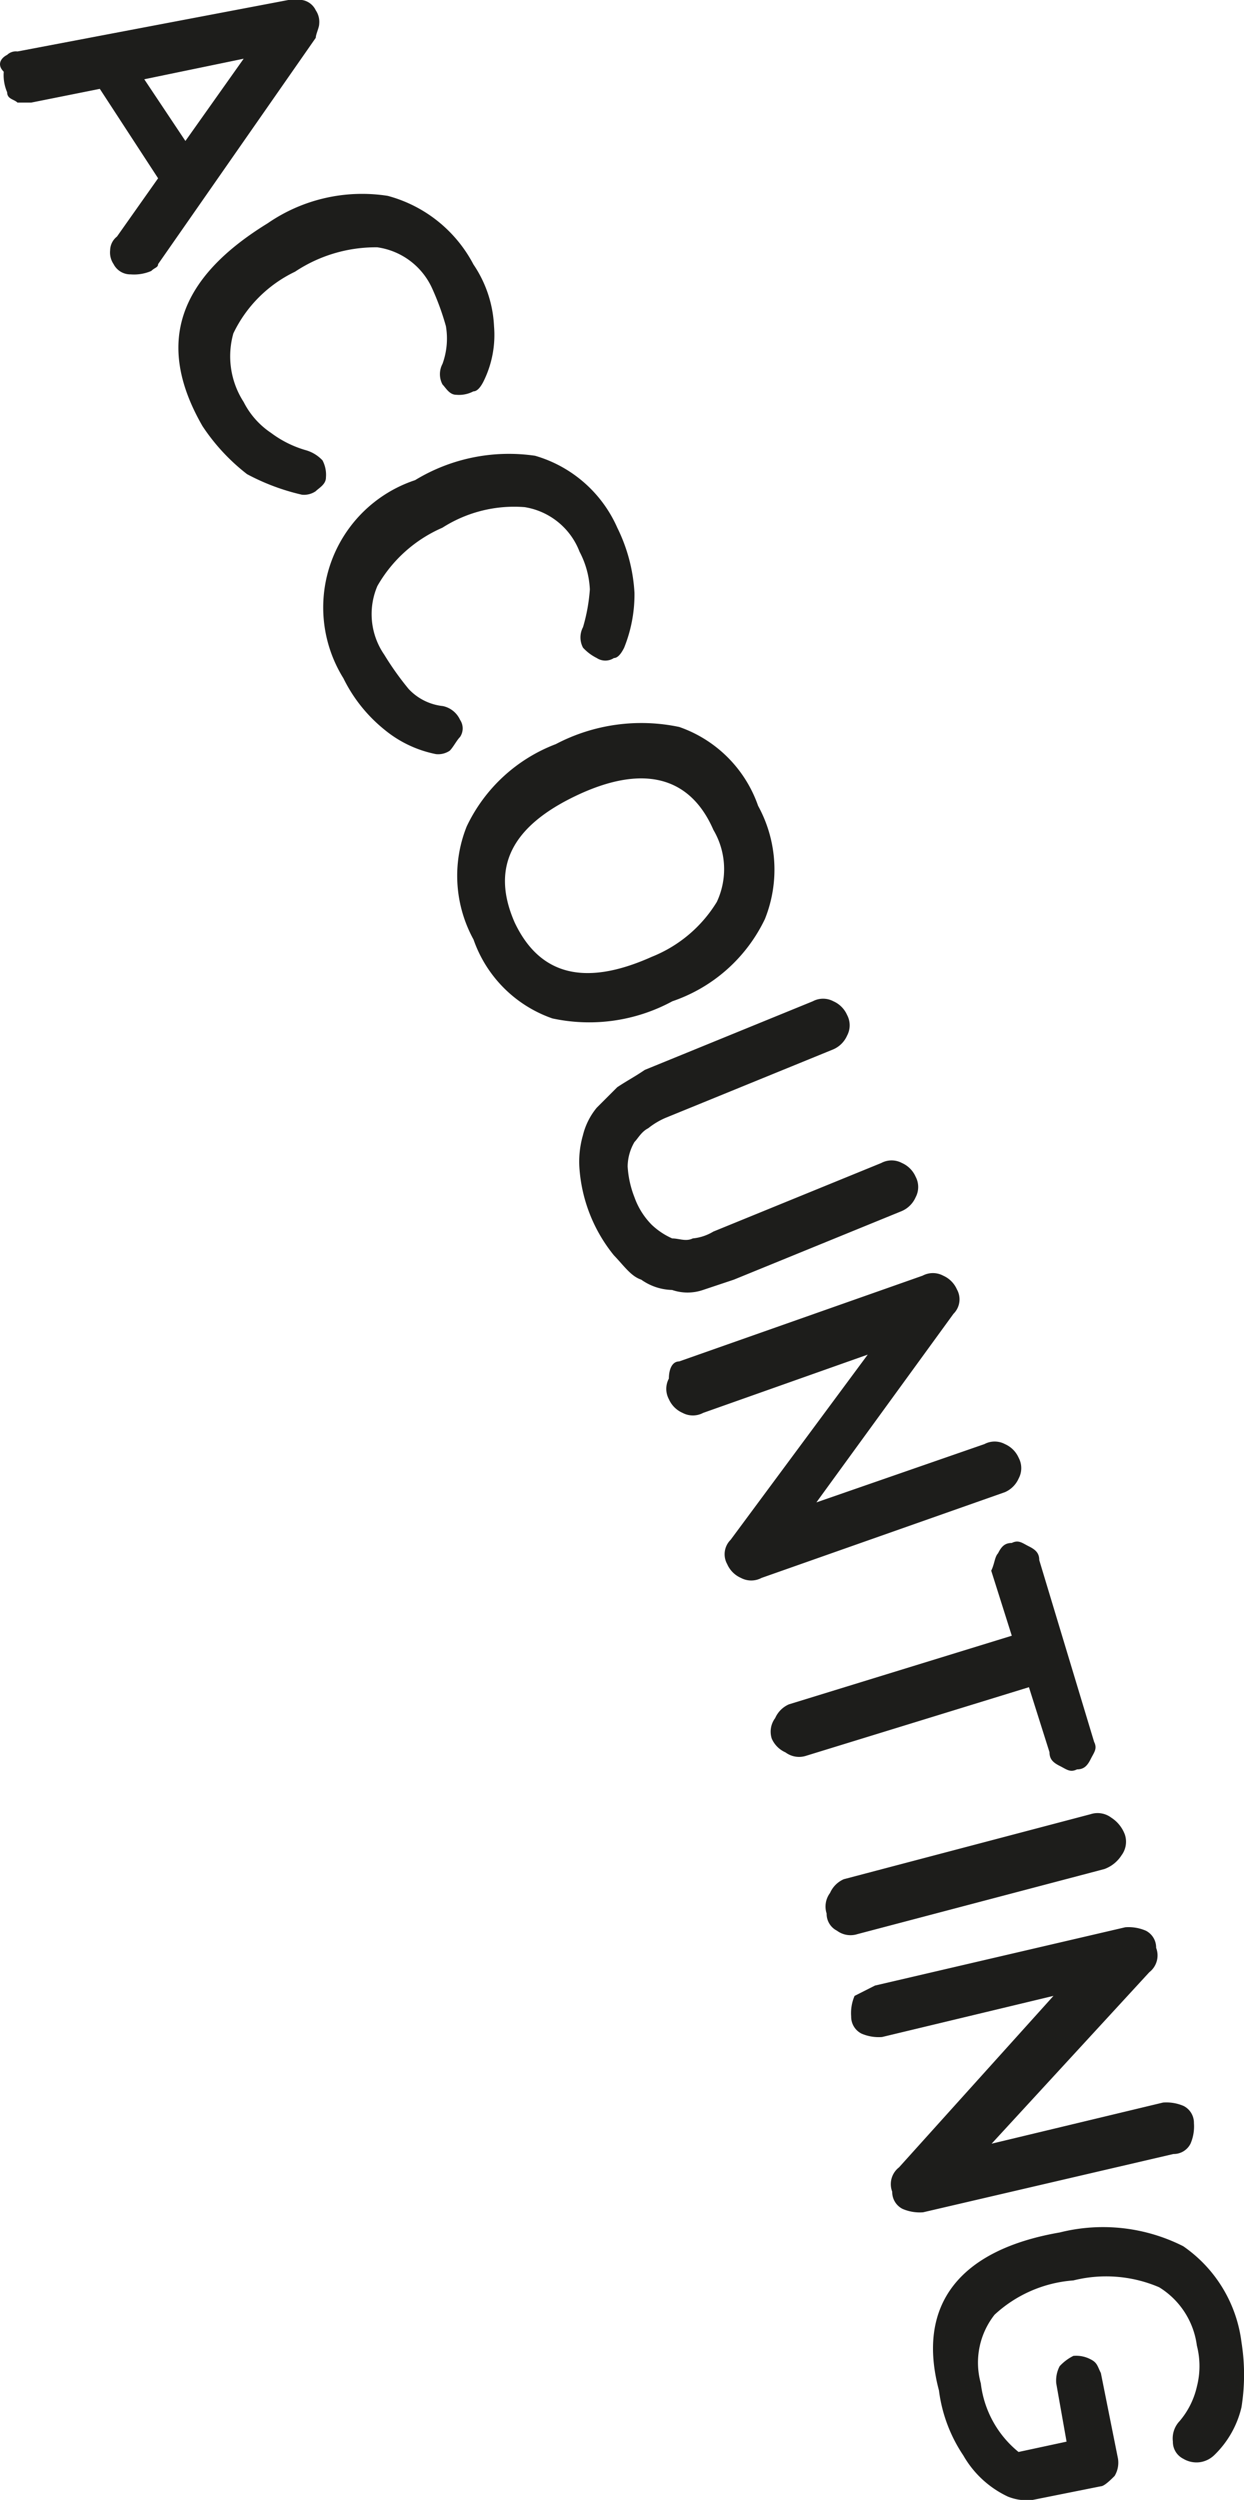
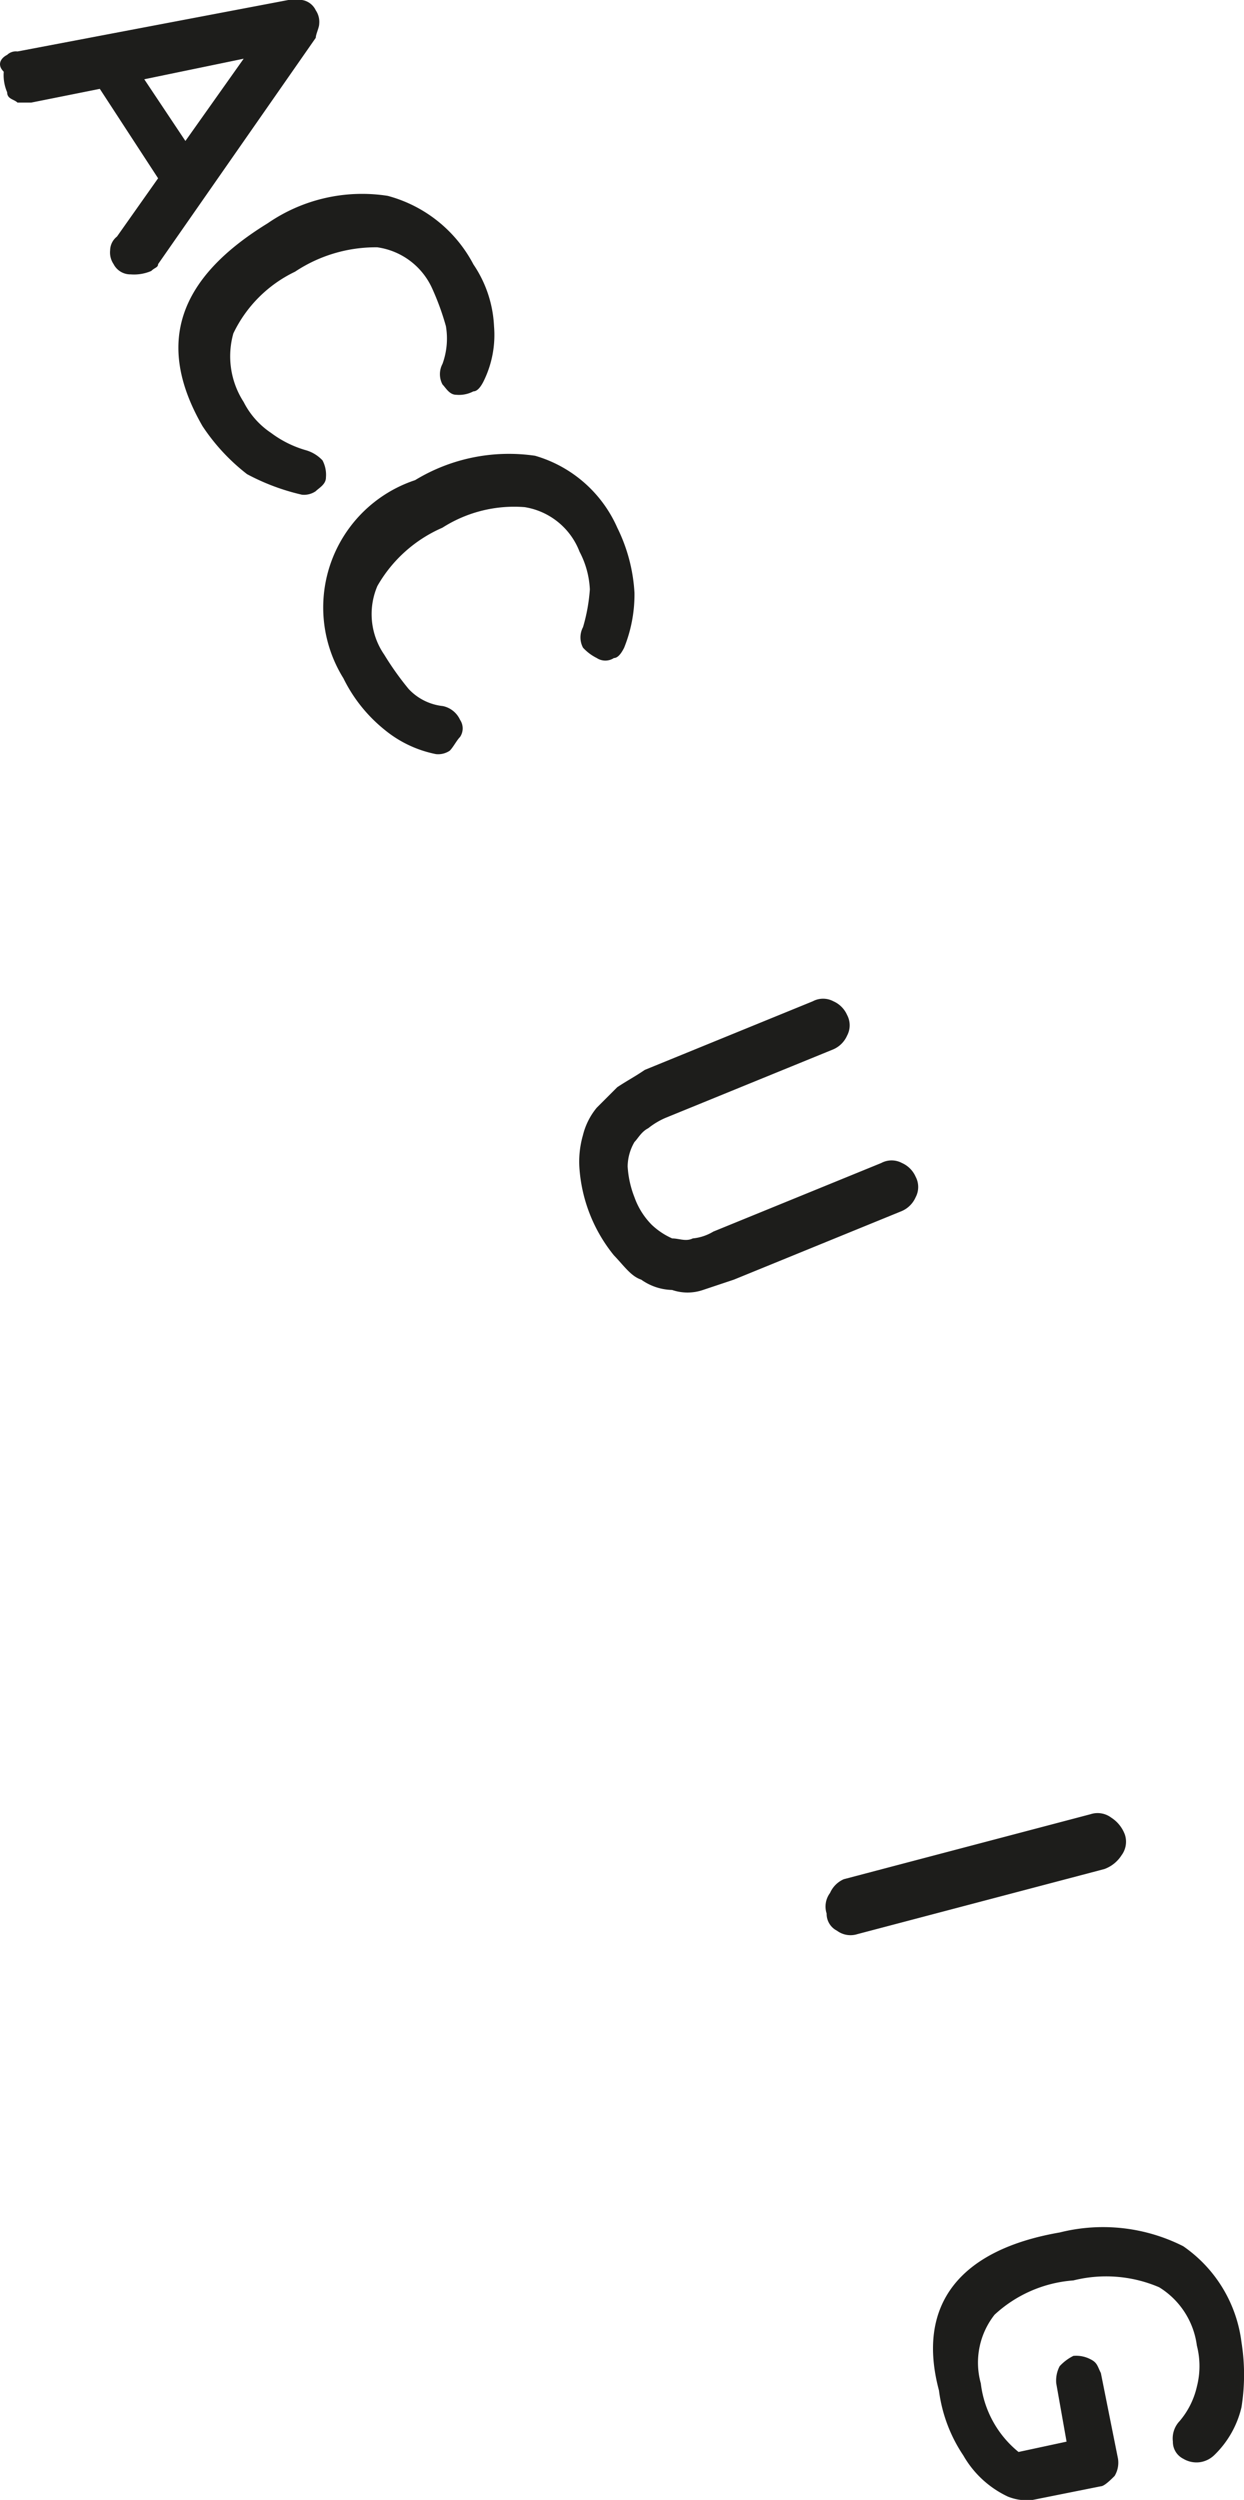
<svg xmlns="http://www.w3.org/2000/svg" data-name="Group 2070" width="15.305" height="30.75" viewBox="0 0 15.305 30.75">
  <path data-name="Path 7553" d="M360.079 110.975a.155.155 0 0 1 .127-.042l3.332-.633h.169a.226.226 0 0 1 .169.127.254.254 0 0 1 .042.169c0 .042-.042.127-.042.169l-1.94 2.784c0 .042-.042.042-.084.084a.535.535 0 0 1-.253.042.232.232 0 0 1-.211-.127.254.254 0 0 1-.042-.169.219.219 0 0 1 .084-.169l.506-.717-.717-1.1-.844.169h-.169c-.042-.042-.127-.042-.127-.127a.535.535 0 0 1-.042-.253c-.084-.082-.042-.165.042-.207zm1.687.3.506.759.717-1.012z" transform="translate(-359.991 -110.3)" style="fill:#1d1d1b" />
  <path data-name="Path 7554" d="M366.292 116.3a2.046 2.046 0 0 1 1.476-.337 1.681 1.681 0 0 1 1.055.844 1.472 1.472 0 0 1 .253.759 1.286 1.286 0 0 1-.127.675q-.063.127-.127.127a.38.38 0 0 1-.211.042c-.084 0-.127-.084-.169-.127a.269.269 0 0 1 0-.253.912.912 0 0 0 .042-.464 3.206 3.206 0 0 0-.169-.464.874.874 0 0 0-.675-.506 1.793 1.793 0 0 0-1.012.3 1.613 1.613 0 0 0-.759.759 1.036 1.036 0 0 0 .127.844 1 1 0 0 0 .337.38 1.32 1.32 0 0 0 .422.211.451.451 0 0 1 .211.127.381.381 0 0 1 .042.211c0 .084-.084.127-.127.169a.254.254 0 0 1-.169.042 2.7 2.7 0 0 1-.675-.253 2.466 2.466 0 0 1-.548-.591c-.589-1.023-.289-1.824.803-2.495z" transform="translate(-362.998 -113.554)" style="fill:#1d1d1b" />
  <path data-name="Path 7555" d="M370.531 123.853a2.22 2.22 0 0 1 1.476-.3 1.588 1.588 0 0 1 1.012.886 2.064 2.064 0 0 1 .211.8 1.749 1.749 0 0 1-.127.675q-.063.127-.126.127a.192.192 0 0 1-.211 0 .582.582 0 0 1-.169-.127.269.269 0 0 1 0-.253 2.179 2.179 0 0 0 .084-.464 1.1 1.1 0 0 0-.127-.464.87.87 0 0 0-.675-.548 1.639 1.639 0 0 0-1.012.253 1.7 1.7 0 0 0-.8.717.879.879 0 0 0 .084.844 3.644 3.644 0 0 0 .3.422.674.674 0 0 0 .422.211.3.3 0 0 1 .211.169.188.188 0 0 1 0 .211c-.042.042-.084.127-.127.169a.254.254 0 0 1-.169.042 1.434 1.434 0 0 1-.633-.3 1.868 1.868 0 0 1-.506-.633 1.65 1.65 0 0 1 .882-2.437z" transform="translate(-365.424 -117.947)" style="fill:#1d1d1b" />
-   <path data-name="Path 7556" d="M374.536 131.631a2.263 2.263 0 0 1 1.519-.211 1.575 1.575 0 0 1 .97.97 1.632 1.632 0 0 1 .084 1.392 1.963 1.963 0 0 1-1.139 1.012 2.148 2.148 0 0 1-1.476.211 1.575 1.575 0 0 1-.97-.97 1.632 1.632 0 0 1-.084-1.392 2 2 0 0 1 1.096-1.012zm.253.633c-.8.38-1.055.886-.759 1.561.3.633.844.8 1.687.422a1.655 1.655 0 0 0 .8-.675.95.95 0 0 0-.042-.886c-.294-.675-.885-.802-1.686-.422z" transform="translate(-367.698 -122.478)" style="fill:#1d1d1b" />
  <path data-name="Path 7557" d="m377.7 140.3 2.067-.844a.269.269 0 0 1 .253 0 .329.329 0 0 1 .169.169.269.269 0 0 1 0 .253.329.329 0 0 1-.169.169l-2.067.844a.922.922 0 0 0-.211.127c-.084.042-.127.127-.169.169a.61.61 0 0 0-.084.3 1.232 1.232 0 0 0 .084.38.919.919 0 0 0 .211.337.883.883 0 0 0 .253.169c.084 0 .169.042.253 0a.6.6 0 0 0 .253-.084l2.067-.844a.269.269 0 0 1 .253 0 .329.329 0 0 1 .169.169.269.269 0 0 1 0 .253.329.329 0 0 1-.169.169l-2.067.844-.38.127a.585.585 0 0 1-.38 0 .681.681 0 0 1-.38-.127c-.127-.042-.211-.169-.337-.3a1.913 1.913 0 0 1-.422-1.055 1.176 1.176 0 0 1 .042-.422.848.848 0 0 1 .169-.337l.253-.253c.13-.086.214-.128.339-.213z" transform="translate(-369.767 -127.14)" style="fill:#1d1d1b" />
-   <path data-name="Path 7558" d="m379.583 148.511 2.995-1.055a.269.269 0 0 1 .253 0 .33.33 0 0 1 .169.169.25.25 0 0 1-.042.3l-1.687 2.32 2.067-.717a.269.269 0 0 1 .253 0 .329.329 0 0 1 .169.169.269.269 0 0 1 0 .253.329.329 0 0 1-.169.169l-2.995 1.055a.269.269 0 0 1-.253 0 .329.329 0 0 1-.169-.169.25.25 0 0 1 .042-.3l1.687-2.278-2.025.717a.269.269 0 0 1-.253 0 .329.329 0 0 1-.169-.169.269.269 0 0 1 0-.253c.001-.122.044-.211.127-.211z" transform="translate(-371.227 -131.765)" style="fill:#1d1d1b" />
-   <path data-name="Path 7559" d="M385.26 155.4c.042-.084.084-.127.169-.127.084-.042.127 0 .211.042s.127.084.127.169l.675 2.236c.042.084 0 .127-.042.211s-.084.127-.169.127c-.084.042-.127 0-.211-.042s-.127-.084-.127-.169l-.253-.8-2.742.844a.279.279 0 0 1-.253-.042.329.329 0 0 1-.169-.169.279.279 0 0 1 .042-.253.329.329 0 0 1 .169-.169l2.742-.844-.253-.8c.042-.085.042-.169.084-.214z" transform="translate(-372.981 -136.294)" style="fill:#1d1d1b" />
  <path data-name="Path 7560" d="m384.287 163.977 3.037-.8a.279.279 0 0 1 .253.042.421.421 0 0 1 .169.211.279.279 0 0 1-.042.253.421.421 0 0 1-.211.169l-3.037.8a.279.279 0 0 1-.253-.042.232.232 0 0 1-.127-.211.279.279 0 0 1 .042-.253.329.329 0 0 1 .169-.169z" transform="translate(-373.906 -140.862)" style="fill:#1d1d1b" />
-   <path data-name="Path 7561" d="m385.1 167.217 3.079-.717a.535.535 0 0 1 .253.042.232.232 0 0 1 .127.211.261.261 0 0 1-.084.3l-1.94 2.109 2.109-.506a.535.535 0 0 1 .253.042.232.232 0 0 1 .127.211.535.535 0 0 1-.042.253.232.232 0 0 1-.211.127l-3.079.717a.535.535 0 0 1-.253-.042.232.232 0 0 1-.127-.211.261.261 0 0 1 .084-.3l1.9-2.109-2.109.506a.535.535 0 0 1-.253-.042.232.232 0 0 1-.127-.211.535.535 0 0 1 .042-.253z" transform="translate(-374.335 -142.794)" style="fill:#1d1d1b" />
  <path data-name="Path 7562" d="M388.769 175.318a2.187 2.187 0 0 1 1.519.169 1.688 1.688 0 0 1 .717 1.181 2.538 2.538 0 0 1 0 .8 1.2 1.2 0 0 1-.337.591.32.32 0 0 1-.169.084.316.316 0 0 1-.211-.042.232.232 0 0 1-.127-.211.31.31 0 0 1 .084-.253.993.993 0 0 0 .211-.422 1.013 1.013 0 0 0 0-.506.992.992 0 0 0-.464-.717 1.656 1.656 0 0 0-1.055-.084 1.6 1.6 0 0 0-.97.422.952.952 0 0 0-.169.844 1.278 1.278 0 0 0 .464.844l.591-.127-.127-.717a.38.38 0 0 1 .042-.211.582.582 0 0 1 .169-.127.38.38 0 0 1 .211.042c.084.042.084.084.127.169l.211 1.055a.316.316 0 0 1-.042.211c-.042.042-.127.127-.169.127l-.844.169a.626.626 0 0 1-.3-.042 1.237 1.237 0 0 1-.548-.506 1.849 1.849 0 0 1-.3-.8c-.283-1.061.263-1.732 1.486-1.943z" transform="translate(-375.731 -147.858)" style="fill:#1d1d1b" />
</svg>